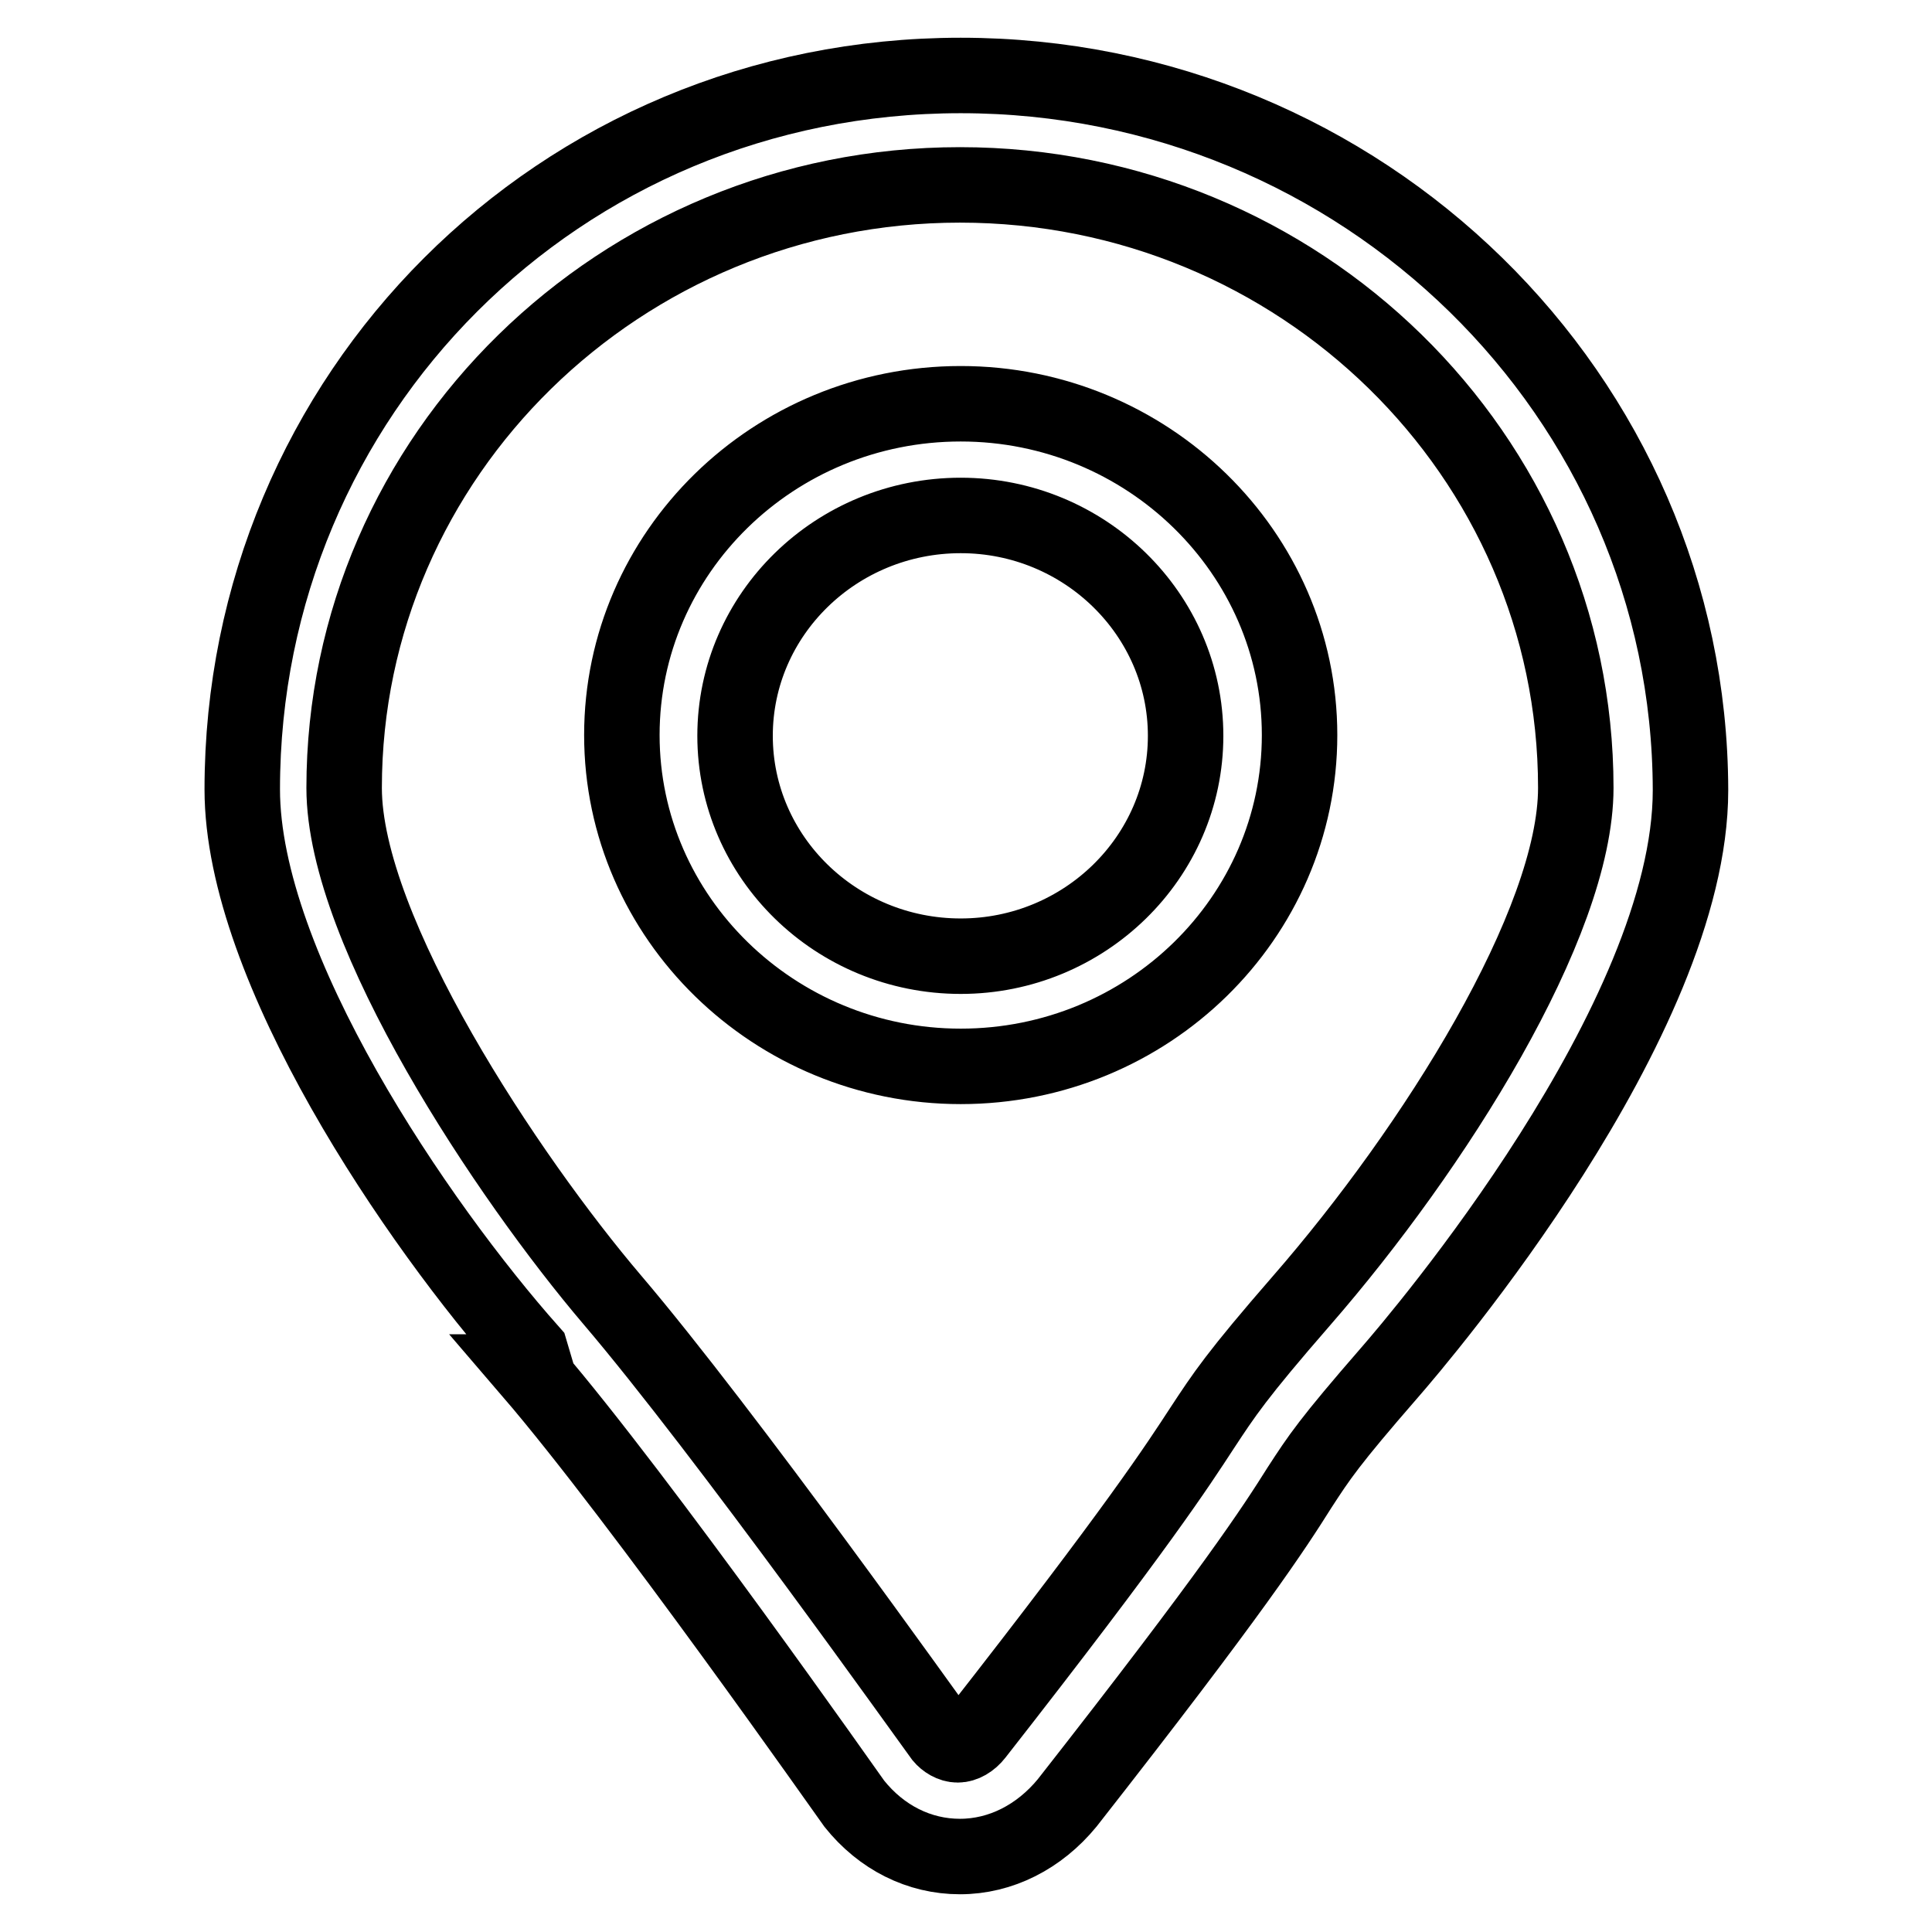
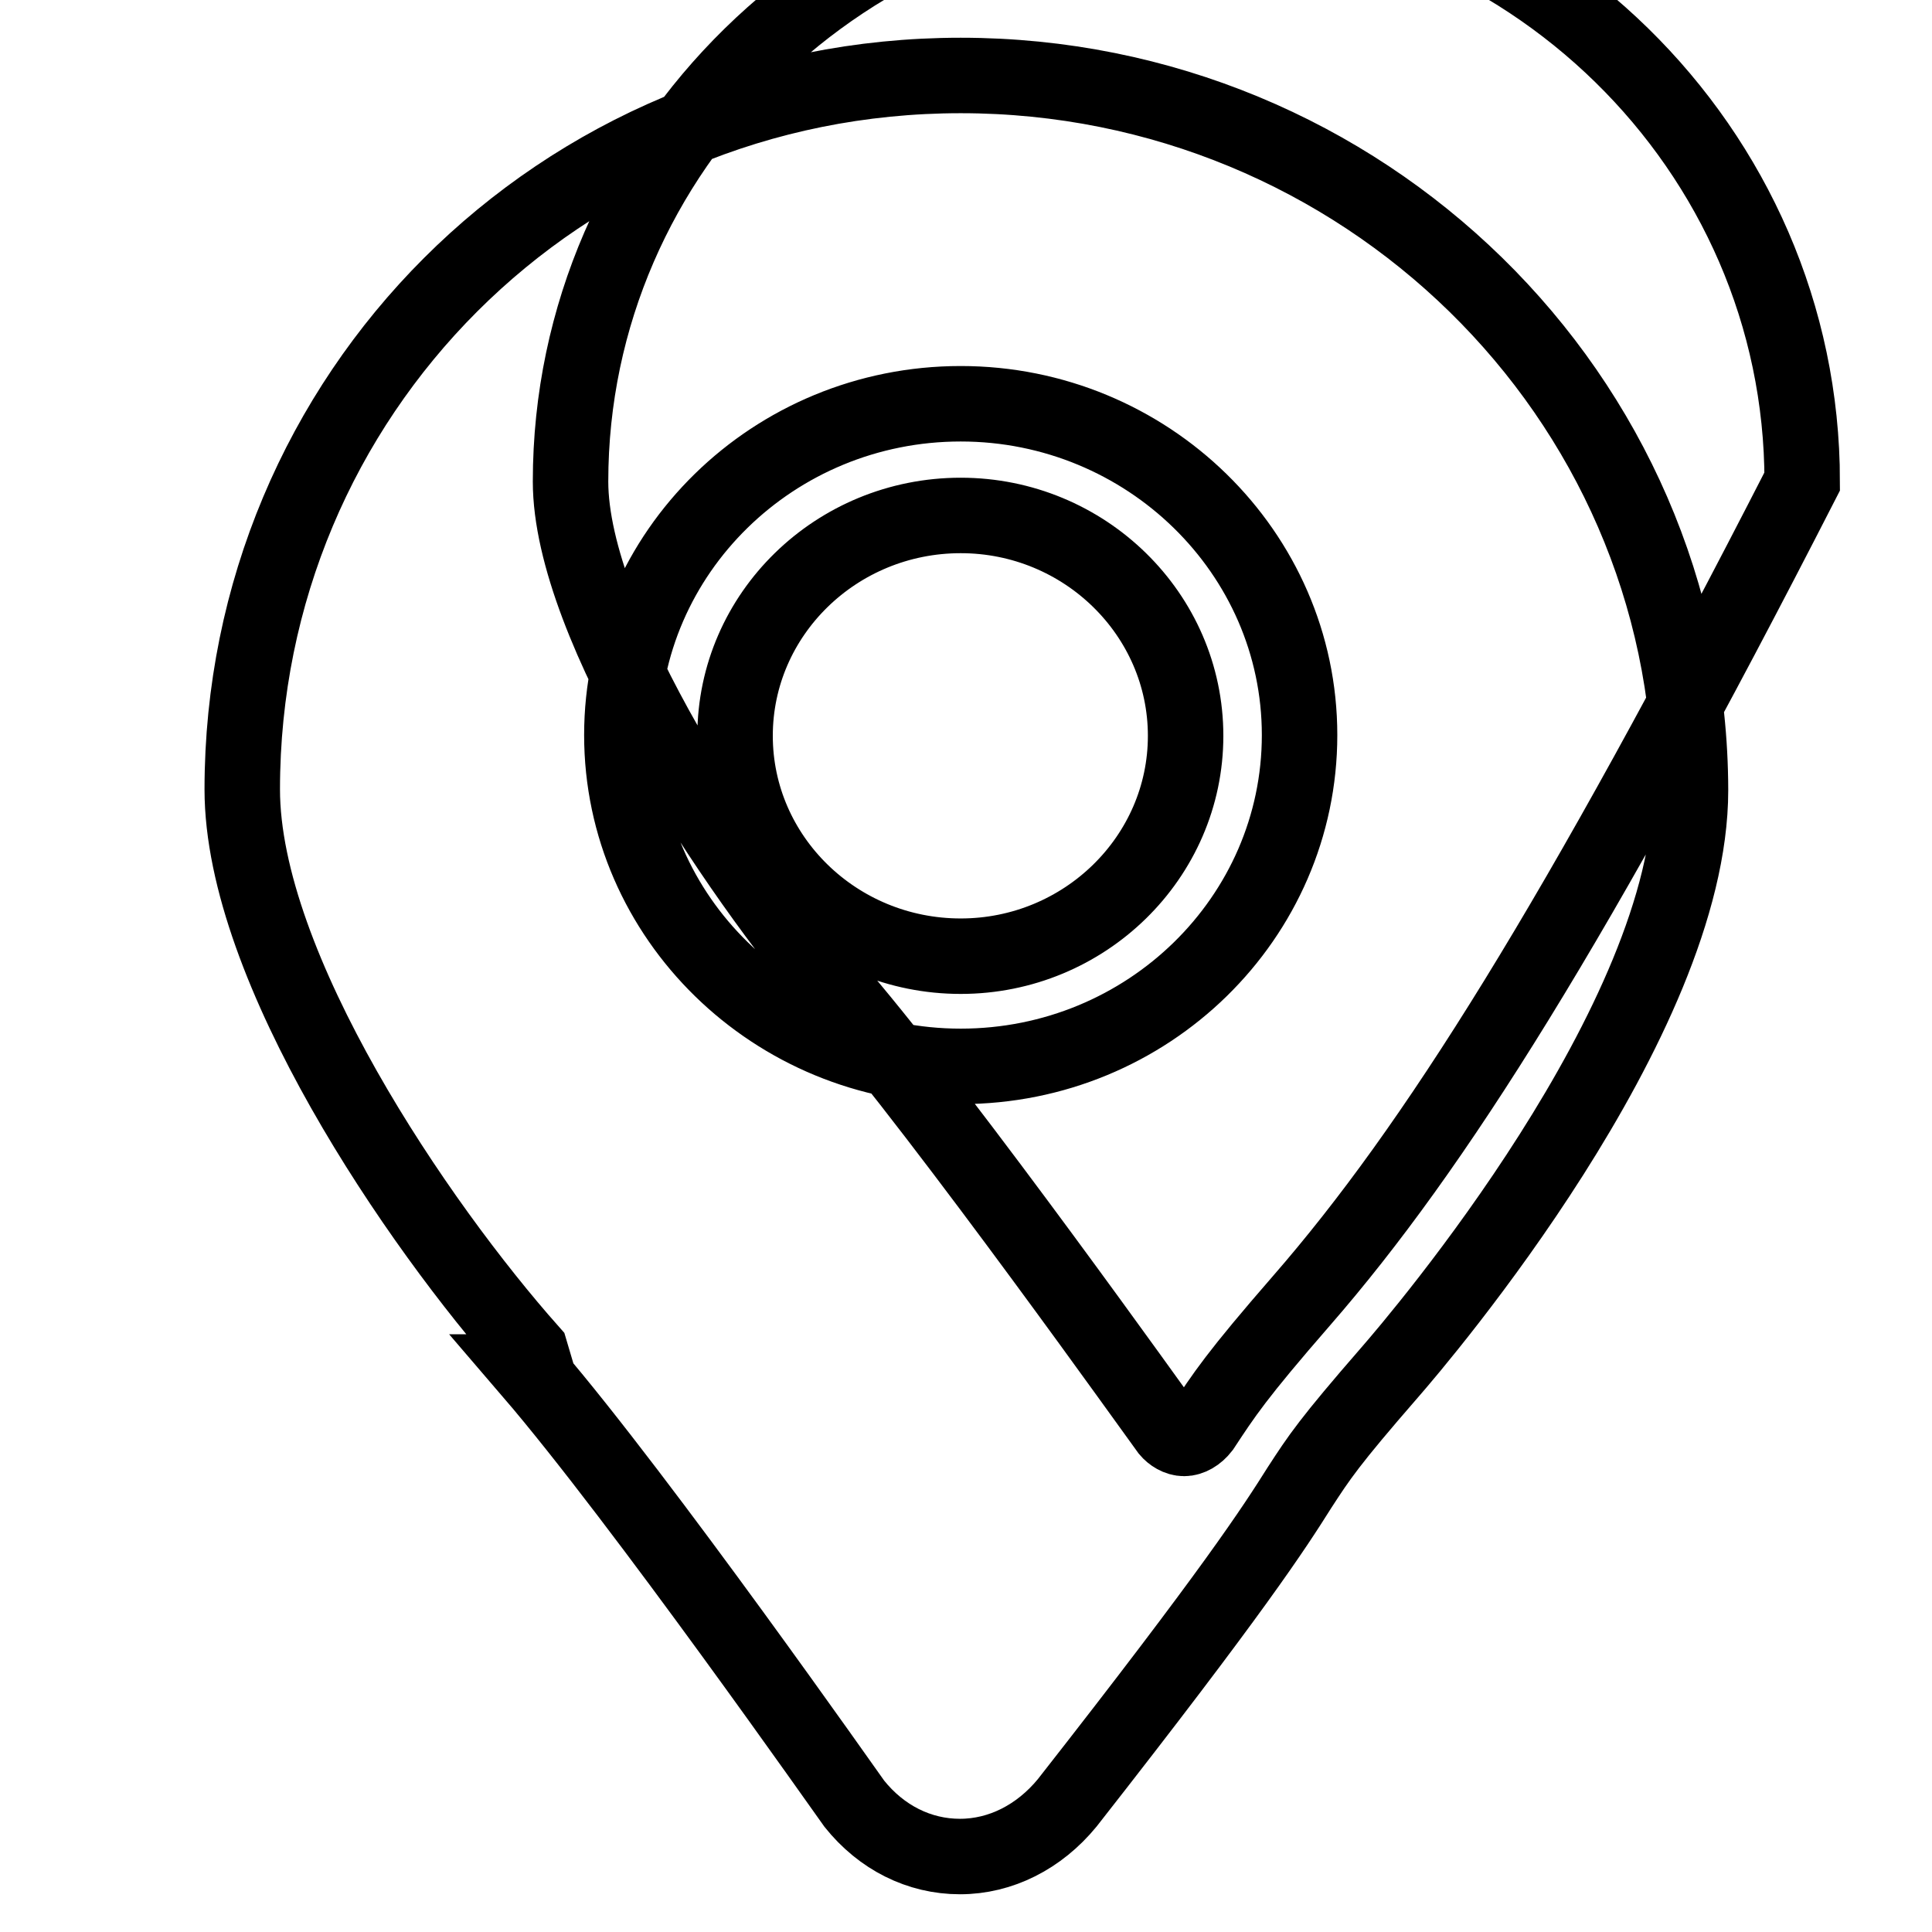
<svg xmlns="http://www.w3.org/2000/svg" version="1.1" x="0px" y="0px" viewBox="0 0 256 256" enable-background="new 0 0 256 256" xml:space="preserve">
  <g>
    <g>
-       <path stroke-width="10" fill-opacity="0" stroke="#000000" d="M127.3,10C74,10,32.1,52.4,32.1,104.6c0,23.6,23.2,57.6,38.2,74.5v0l0.8,2.7h-0.7c14.6,17,42.2,56.4,42.8,57.2c3.6,4.5,8.6,7,14,7c5.4,0,10.5-2.6,14.2-7.1c22.1-28.2,27.4-36.4,30.8-41.8c2.6-4,3.9-6,11.9-15.2c4.1-4.7,39.9-46.7,39.9-77.2C223.9,52.4,180.5,10,127.3,10z M172.5,172.3c-8.7,10-10.3,12.5-13.2,16.9c-3.2,4.9-8.4,13-30,40.6c-0.7,0.9-1.6,1.4-2.4,1.4c-0.8,0-1.6-0.5-2.1-1.1c-1.2-1.6-28.7-40.3-43.7-57.9c-13.7-16.1-35.5-48.7-35.5-67.8c0-44,36.6-79.9,81.6-79.9s81.6,35.8,81.6,79.9C208.8,122.4,190,152.2,172.5,172.3z M127.3,53.5c-24.8,0-44.9,19.7-44.9,43.9c0,24.2,20.2,43.9,44.9,43.9c24.8,0,44.9-19.7,44.9-43.9S152,53.5,127.3,53.5z M127.3,126.7c-16.5,0-29.9-13.1-29.9-29.2c0-16.1,13.4-29.2,29.9-29.2c16.4,0,29.8,13.1,29.8,29.2C157.1,113.6,143.7,126.7,127.3,126.7z" />
+       <path stroke-width="10" fill-opacity="0" stroke="#000000" d="M127.3,10C74,10,32.1,52.4,32.1,104.6c0,23.6,23.2,57.6,38.2,74.5v0l0.8,2.7h-0.7c14.6,17,42.2,56.4,42.8,57.2c3.6,4.5,8.6,7,14,7c5.4,0,10.5-2.6,14.2-7.1c22.1-28.2,27.4-36.4,30.8-41.8c2.6-4,3.9-6,11.9-15.2c4.1-4.7,39.9-46.7,39.9-77.2C223.9,52.4,180.5,10,127.3,10z M172.5,172.3c-8.7,10-10.3,12.5-13.2,16.9c-0.7,0.9-1.6,1.4-2.4,1.4c-0.8,0-1.6-0.5-2.1-1.1c-1.2-1.6-28.7-40.3-43.7-57.9c-13.7-16.1-35.5-48.7-35.5-67.8c0-44,36.6-79.9,81.6-79.9s81.6,35.8,81.6,79.9C208.8,122.4,190,152.2,172.5,172.3z M127.3,53.5c-24.8,0-44.9,19.7-44.9,43.9c0,24.2,20.2,43.9,44.9,43.9c24.8,0,44.9-19.7,44.9-43.9S152,53.5,127.3,53.5z M127.3,126.7c-16.5,0-29.9-13.1-29.9-29.2c0-16.1,13.4-29.2,29.9-29.2c16.4,0,29.8,13.1,29.8,29.2C157.1,113.6,143.7,126.7,127.3,126.7z" />
    </g>
  </g>
</svg>